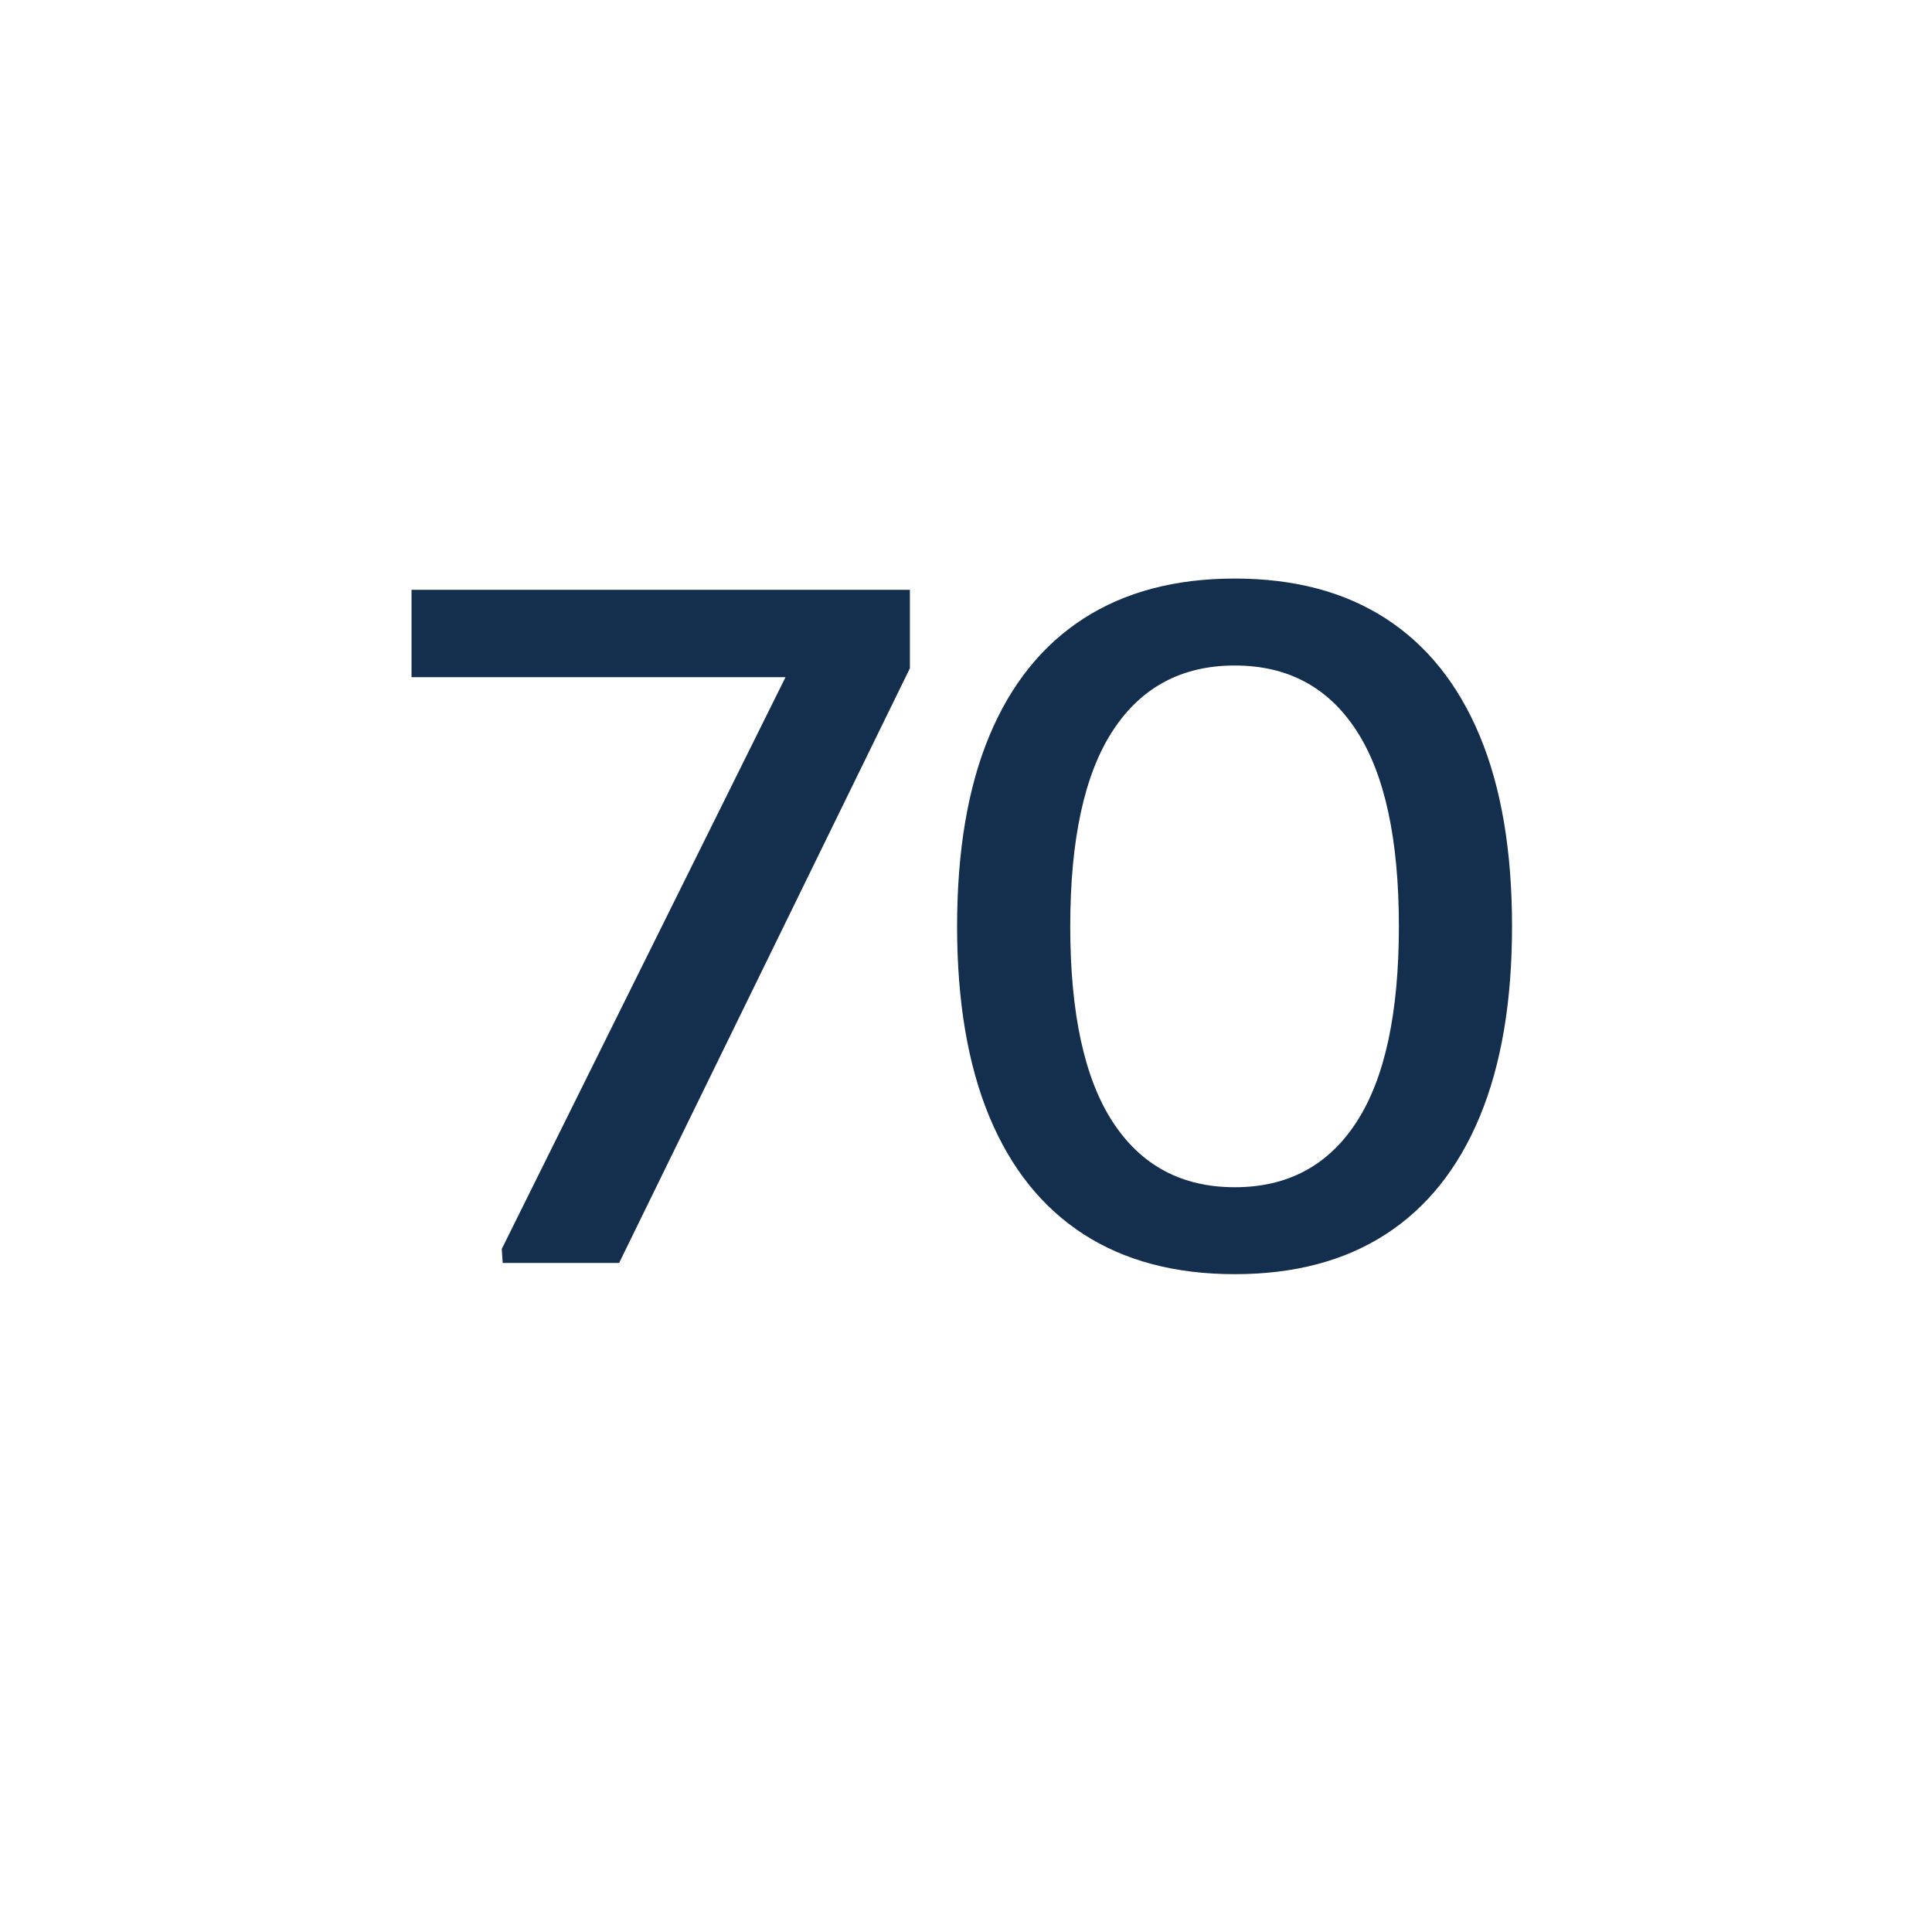
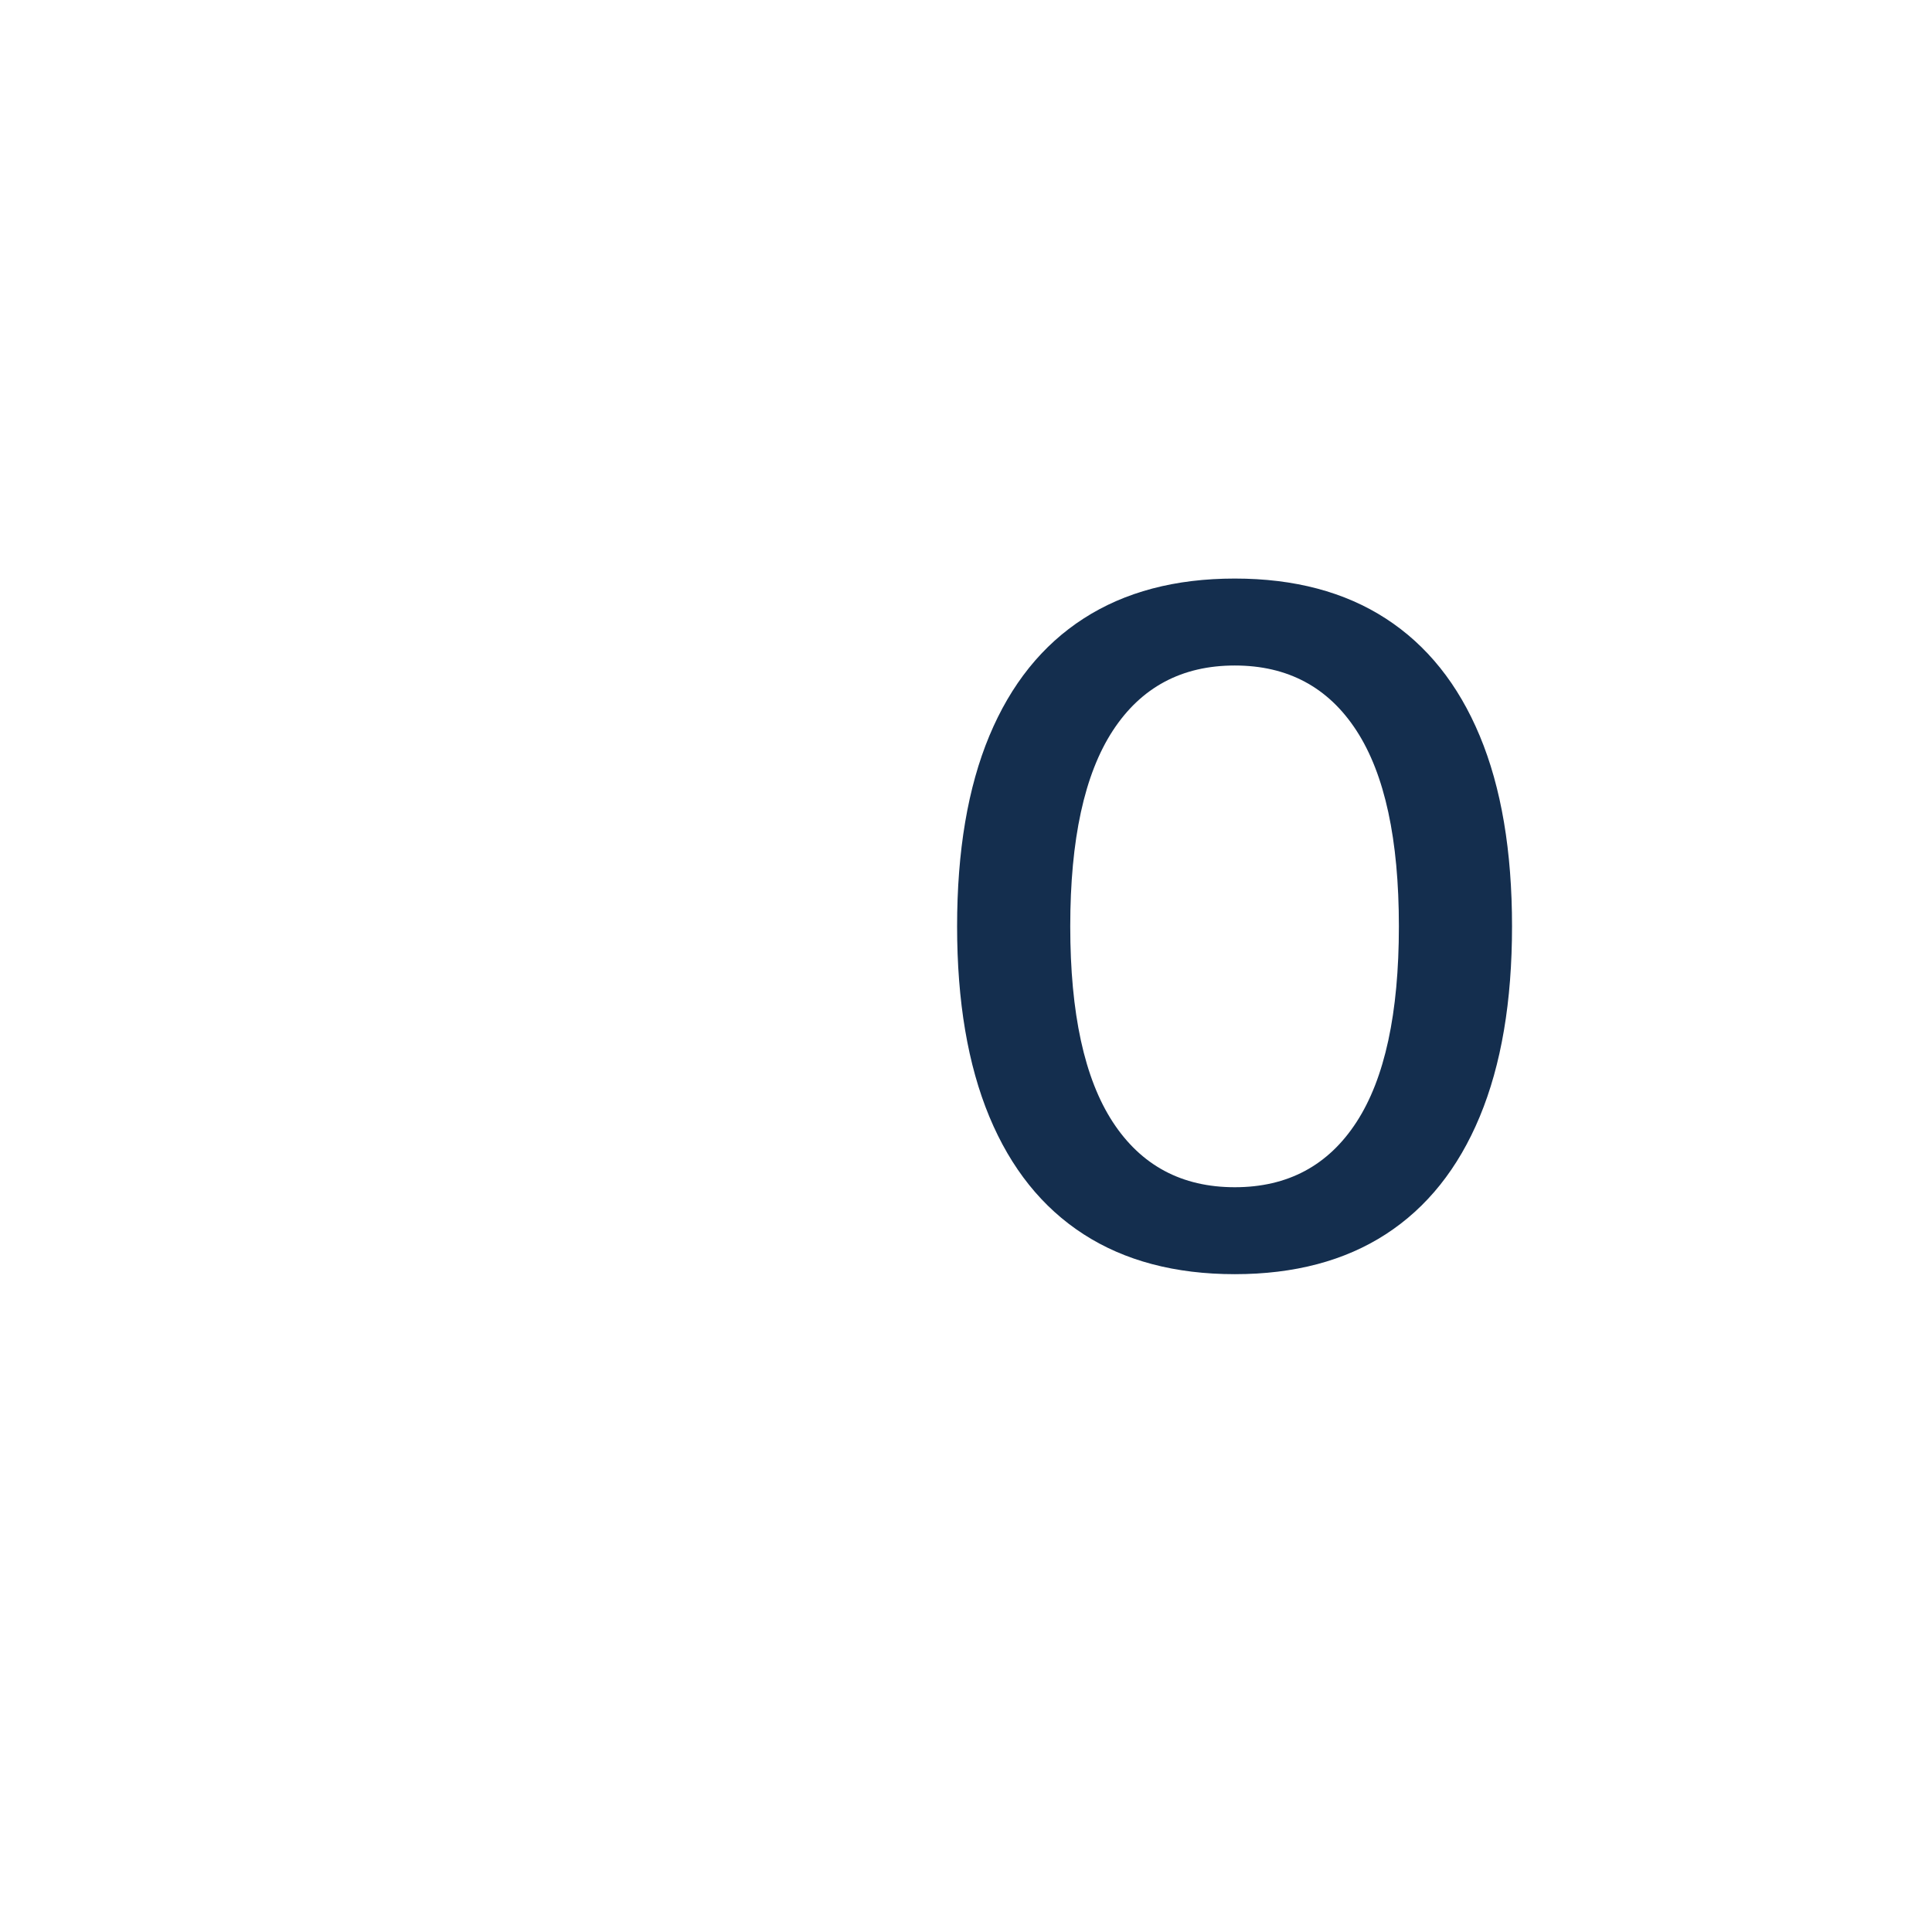
<svg xmlns="http://www.w3.org/2000/svg" width="1080" zoomAndPan="magnify" viewBox="0 0 810 810" height="1080" preserveAspectRatio="xMidYMid meet" version="1.2">
  <defs />
  <g id="6d83661407">
    <g style="fill:#142e4e;fill-opacity:1;">
      <g transform="translate(158.817, 529.5)">
-         <path style="stroke:none" d="M 13.719 -282.234 L 222.656 -282.234 L 222.656 -249.312 L 100.75 0 L 51.938 0 L 51.547 -5.875 L 170.516 -245.594 L 13.719 -245.594 Z M 13.719 -282.234 " />
-       </g>
+         </g>
    </g>
    <g style="fill:#142e4e;fill-opacity:1;">
      <g transform="translate(384.019, 529.5)">
        <path style="stroke:none" d="M 17.25 -141.125 C 17.25 -172.738 21.754 -199.359 30.766 -220.984 C 39.785 -242.609 52.953 -259.004 70.266 -270.172 C 87.578 -281.348 108.711 -286.938 133.672 -286.938 C 158.629 -286.938 179.734 -281.348 196.984 -270.172 C 214.234 -259.004 227.363 -242.609 236.375 -220.984 C 245.395 -199.359 249.906 -172.738 249.906 -141.125 C 249.906 -109.633 245.395 -83.039 236.375 -61.344 C 227.363 -39.656 214.234 -23.223 196.984 -12.047 C 179.734 -0.879 158.629 4.703 133.672 4.703 C 108.711 4.703 87.578 -0.879 70.266 -12.047 C 52.953 -23.223 39.785 -39.656 30.766 -61.344 C 21.754 -83.039 17.25 -109.633 17.25 -141.125 Z M 64.688 -141.125 C 64.688 -104.664 70.629 -77.32 82.516 -59.094 C 94.41 -40.863 111.461 -31.75 133.672 -31.75 C 155.879 -31.75 172.895 -40.863 184.719 -59.094 C 196.551 -77.32 202.469 -104.664 202.469 -141.125 C 202.469 -177.57 196.551 -204.91 184.719 -223.141 C 172.895 -241.367 155.879 -250.484 133.672 -250.484 C 111.461 -250.484 94.41 -241.367 82.516 -223.141 C 70.629 -204.91 64.688 -177.57 64.688 -141.125 Z M 64.688 -141.125 " />
      </g>
    </g>
  </g>
</svg>